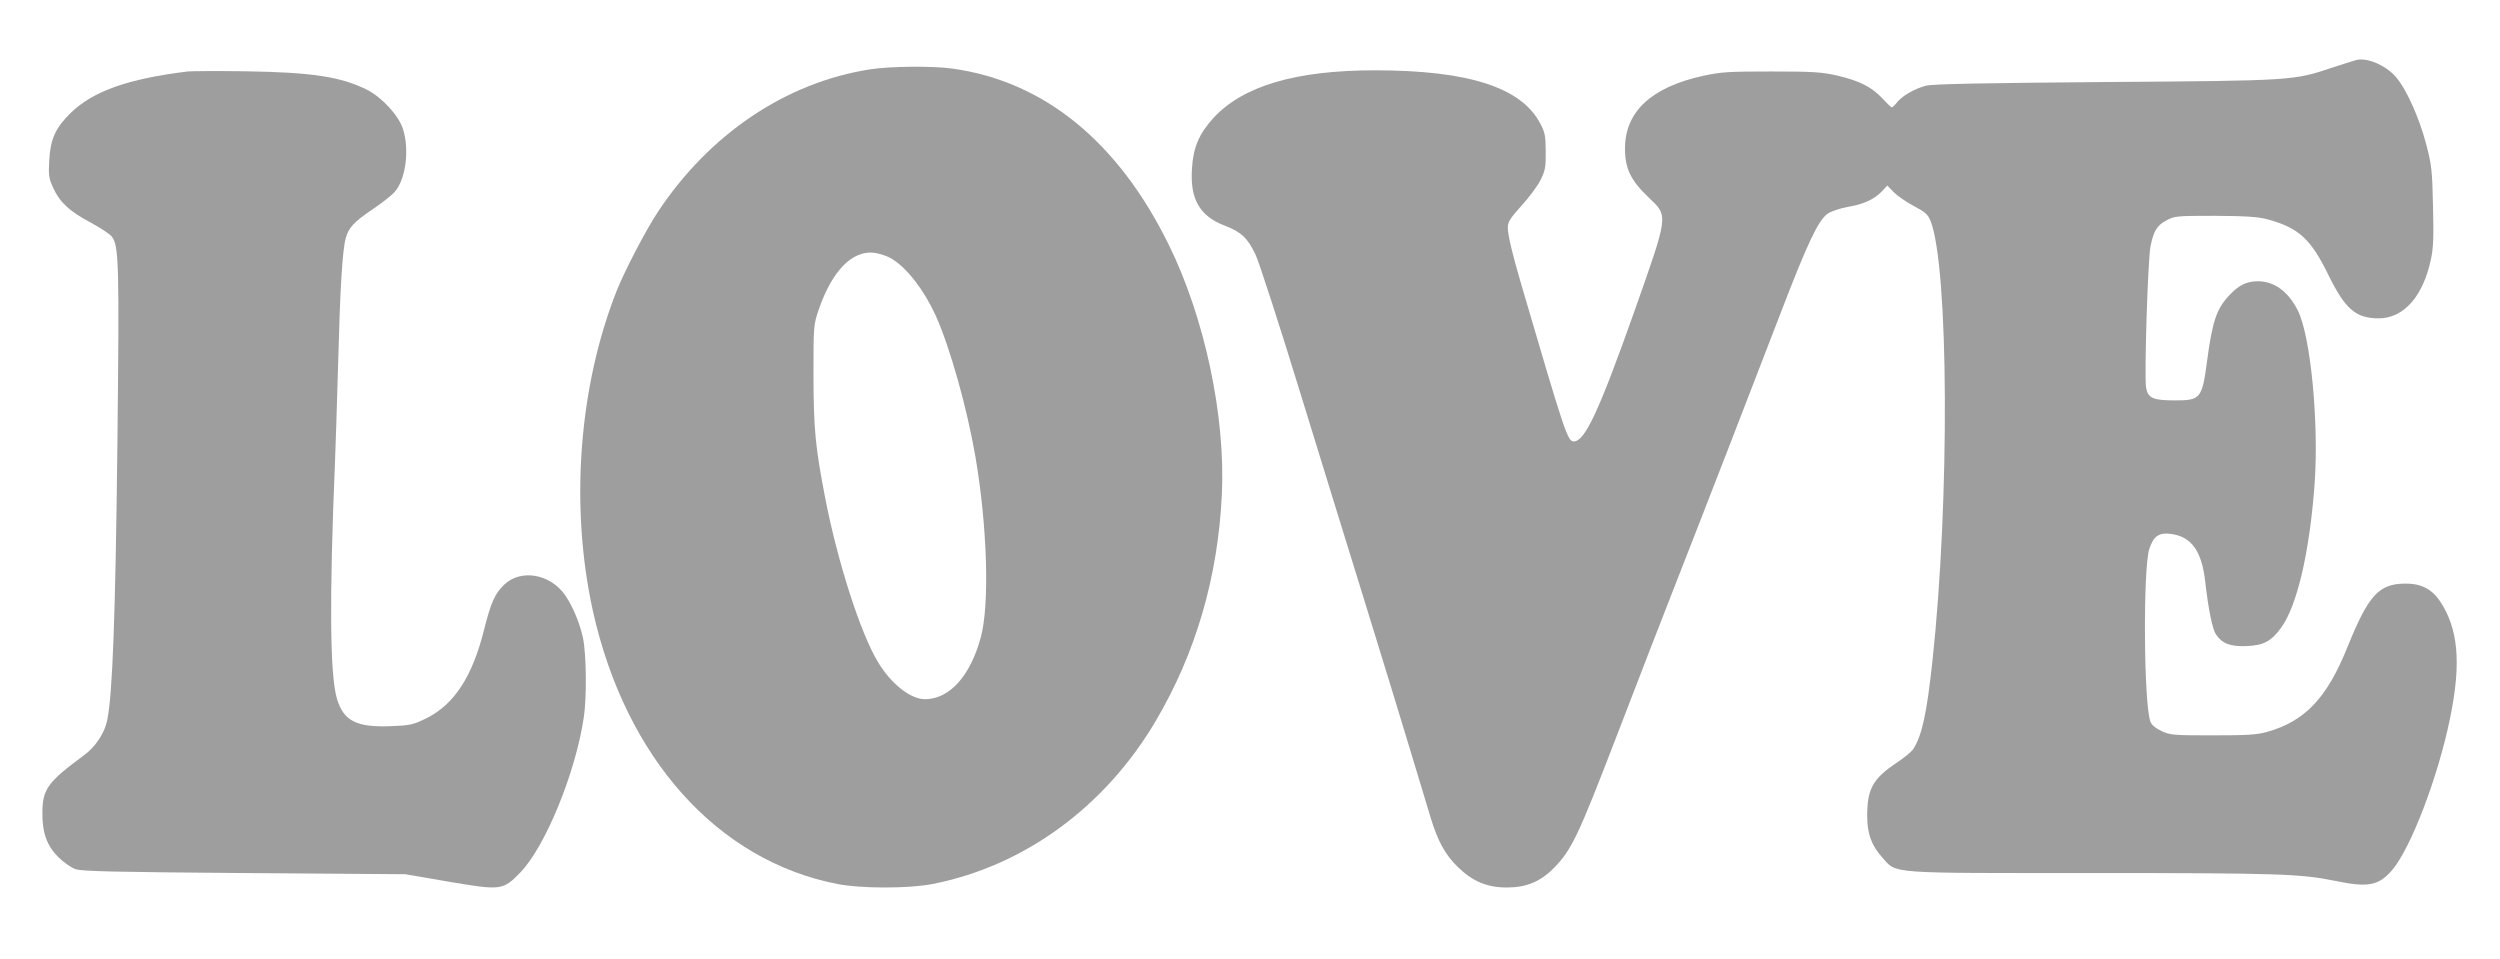
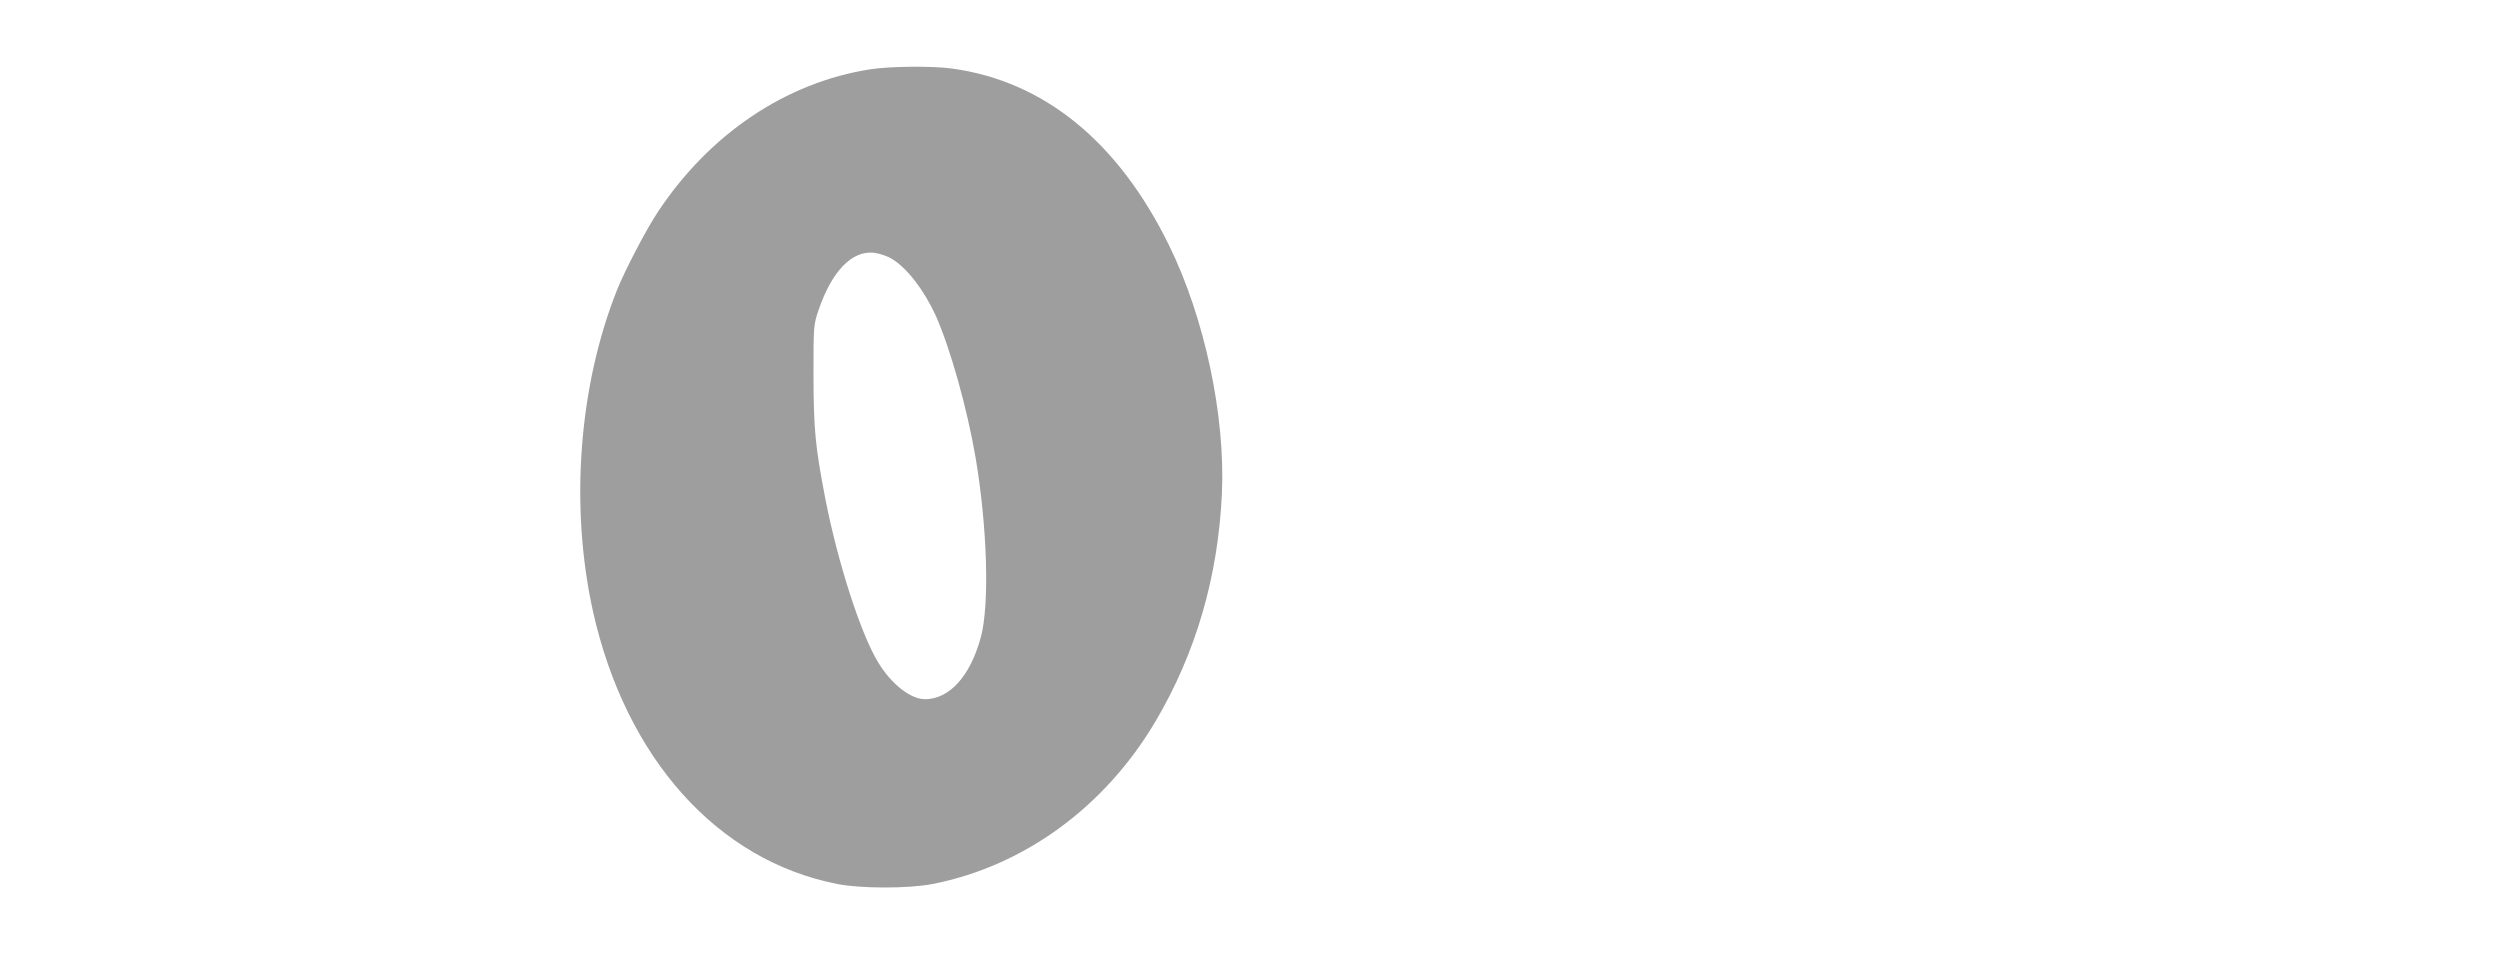
<svg xmlns="http://www.w3.org/2000/svg" version="1.0" width="1280pt" height="491pt" viewBox="0 0 1280 491" preserveAspectRatio="xMidYMid meet">
  <g transform="translate(0,491) scale(0.1,-0.1)" fill="#9e9e9e" stroke="none">
-     <path d="M12065 4603 c-11 -3 -65 -20 -120 -38 -204 -68 -197 -68 -1165 -75 -631 -5 -888 -10 -920 -19 -57 -15 -123 -53 -148 -86 -11 -14 -23 -25 -26 -25 -3 0 -25 21 -48 46 -54 58 -116 90 -231 117 -80 18 -123 21 -337 21 -218 0 -256 -2 -349 -22 -266 -58 -401 -184 -401 -372 0 -103 29 -163 120 -250 103 -98 105 -82 -73 -587 -180 -507 -252 -663 -309 -663 -32 0 -44 36 -268 800 -46 156 -70 256 -70 294 0 30 11 47 70 113 39 42 83 102 98 132 24 49 27 67 26 146 0 77 -4 98 -27 141 -96 186 -367 274 -848 274 -405 0 -676 -80 -827 -245 -72 -79 -103 -150 -109 -257 -11 -157 39 -244 167 -293 85 -32 119 -65 159 -150 17 -36 122 -359 232 -718 110 -359 252 -816 314 -1017 95 -307 182 -589 351 -1150 36 -118 74 -186 136 -247 77 -76 152 -107 253 -107 100 0 173 30 243 102 89 92 122 161 313 657 136 353 229 595 302 780 137 349 435 1118 543 1400 137 357 194 479 242 511 17 12 62 27 99 34 82 13 139 39 178 80 l28 30 34 -35 c18 -18 64 -50 102 -70 57 -30 72 -43 85 -75 94 -235 99 -1434 10 -2255 -29 -270 -54 -382 -98 -450 -8 -13 -47 -45 -86 -71 -121 -81 -150 -133 -150 -272 0 -90 22 -151 77 -212 76 -85 15 -80 1077 -80 953 0 1064 -4 1242 -40 168 -35 221 -25 289 52 97 110 239 482 300 784 58 283 41 459 -55 600 -42 60 -97 87 -176 86 -135 -1 -188 -60 -295 -325 -105 -261 -217 -379 -410 -434 -53 -15 -102 -18 -279 -18 -200 0 -218 1 -263 22 -31 15 -51 31 -57 49 -34 89 -38 780 -6 882 22 68 50 87 113 78 104 -14 157 -89 174 -247 16 -138 36 -238 54 -266 32 -48 73 -64 156 -61 88 3 129 25 179 95 82 113 146 391 171 738 22 316 -21 759 -87 887 -49 96 -119 147 -202 148 -60 0 -100 -20 -150 -74 -64 -69 -85 -133 -112 -336 -25 -190 -34 -200 -162 -200 -115 0 -140 11 -150 65 -10 56 9 661 23 726 16 78 34 106 82 131 40 22 53 23 247 23 162 -1 219 -5 270 -18 158 -43 220 -99 309 -280 88 -180 142 -227 261 -227 127 1 226 112 266 301 13 58 15 116 11 274 -4 182 -7 211 -35 317 -35 134 -102 284 -156 345 -52 59 -145 99 -201 86z" />
-     <path d="M4455 4555 c-431 -67 -823 -331 -1088 -732 -60 -91 -166 -294 -208 -398 -196 -493 -242 -1107 -123 -1645 168 -752 637 -1276 1251 -1396 121 -24 366 -24 488 0 469 92 883 395 1142 834 206 349 319 738 339 1162 19 398 -88 903 -271 1275 -260 530 -639 839 -1110 904 -100 14 -319 12 -420 -4z m109 -969 c79 -46 167 -161 227 -292 75 -168 161 -476 204 -727 60 -355 72 -752 27 -919 -54 -200 -161 -318 -287 -318 -74 1 -172 78 -239 189 -89 145 -207 513 -270 836 -52 269 -60 355 -61 630 0 257 0 261 27 340 67 196 170 303 282 291 26 -3 67 -16 90 -30z" />
-     <path d="M960 4544 c-307 -38 -484 -101 -599 -213 -78 -77 -103 -134 -109 -243 -4 -76 -2 -92 21 -141 33 -73 83 -119 192 -177 50 -27 98 -59 108 -72 36 -48 38 -138 28 -1071 -10 -877 -25 -1273 -52 -1404 -13 -66 -60 -137 -119 -180 -186 -137 -212 -173 -213 -293 -1 -105 24 -172 83 -230 26 -25 64 -52 86 -60 32 -11 188 -15 864 -20 l825 -6 221 -38 c271 -46 279 -45 369 48 127 132 282 509 324 793 16 103 13 325 -4 406 -16 75 -52 162 -91 219 -76 110 -227 136 -312 55 -48 -46 -68 -90 -103 -229 -60 -242 -153 -384 -295 -455 -69 -34 -83 -37 -183 -41 -176 -7 -242 27 -276 141 -36 122 -39 512 -10 1207 3 69 10 294 16 500 10 390 22 587 39 650 15 55 42 84 140 150 48 32 99 73 113 90 55 65 74 216 40 320 -22 69 -107 161 -183 200 -133 67 -283 90 -625 95 -143 2 -276 1 -295 -1z" />
+     <path d="M4455 4555 c-431 -67 -823 -331 -1088 -732 -60 -91 -166 -294 -208 -398 -196 -493 -242 -1107 -123 -1645 168 -752 637 -1276 1251 -1396 121 -24 366 -24 488 0 469 92 883 395 1142 834 206 349 319 738 339 1162 19 398 -88 903 -271 1275 -260 530 -639 839 -1110 904 -100 14 -319 12 -420 -4z m109 -969 c79 -46 167 -161 227 -292 75 -168 161 -476 204 -727 60 -355 72 -752 27 -919 -54 -200 -161 -318 -287 -318 -74 1 -172 78 -239 189 -89 145 -207 513 -270 836 -52 269 -60 355 -61 630 0 257 0 261 27 340 67 196 170 303 282 291 26 -3 67 -16 90 -30" />
  </g>
</svg>